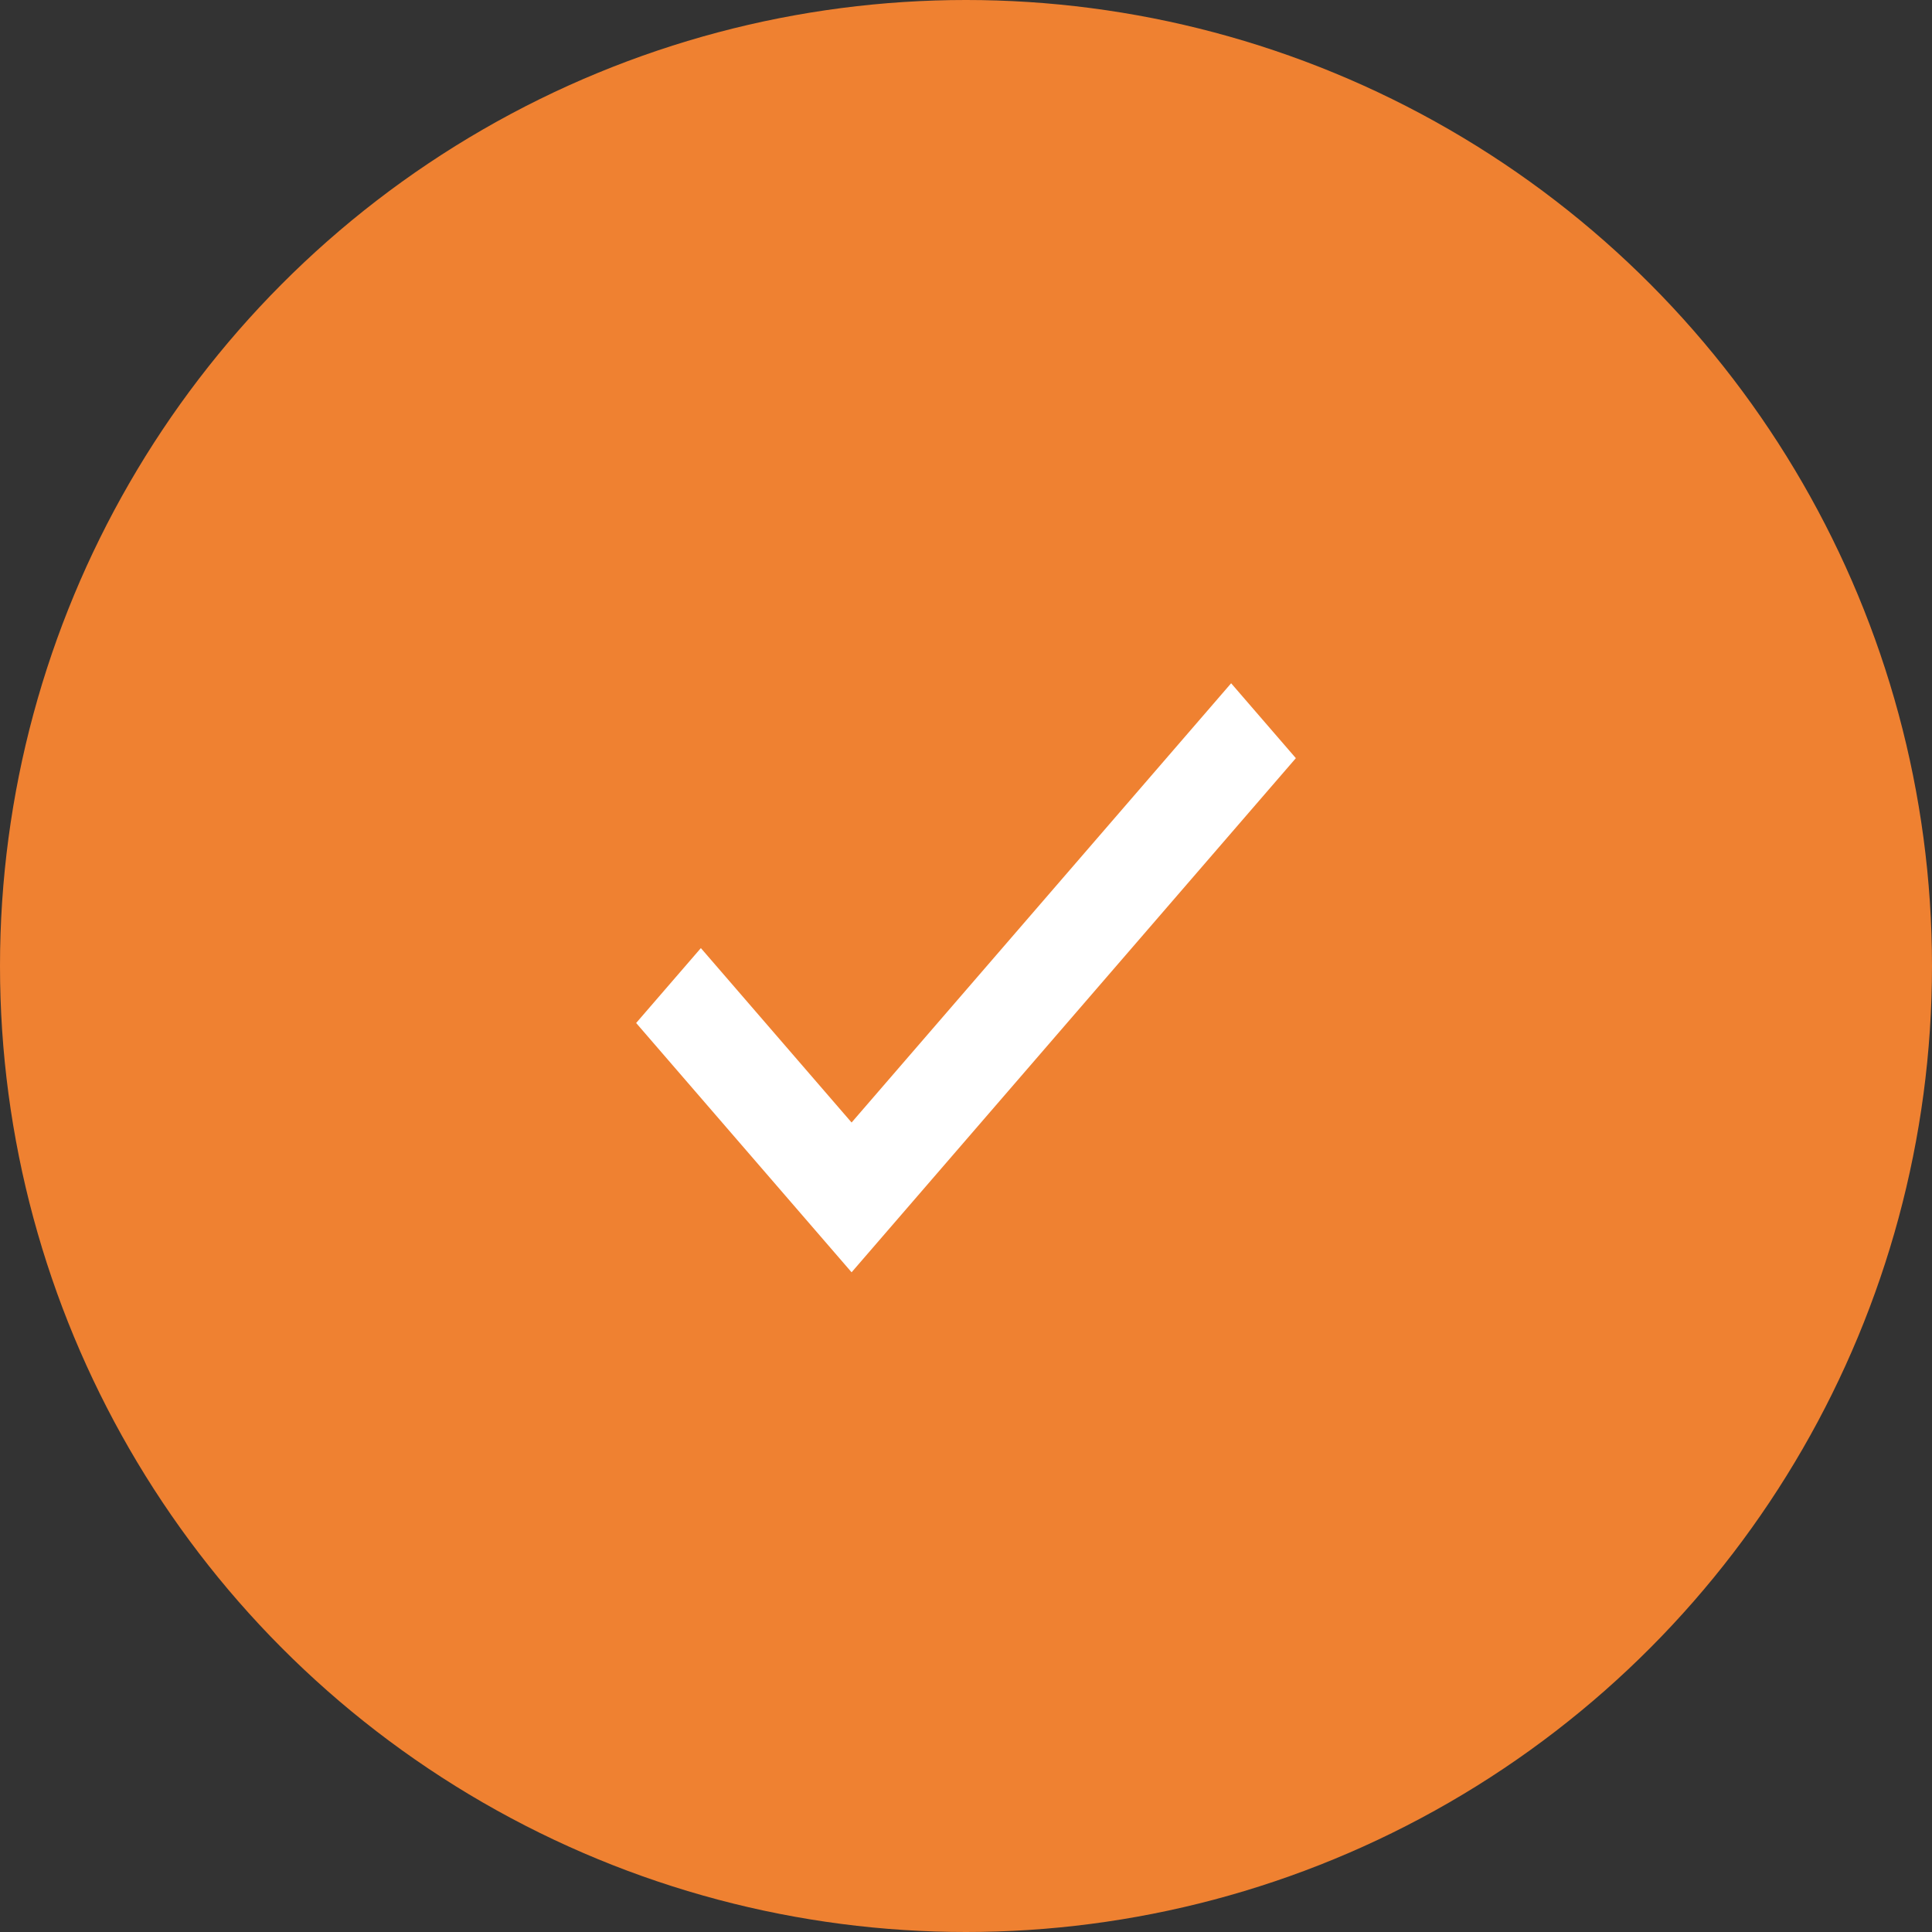
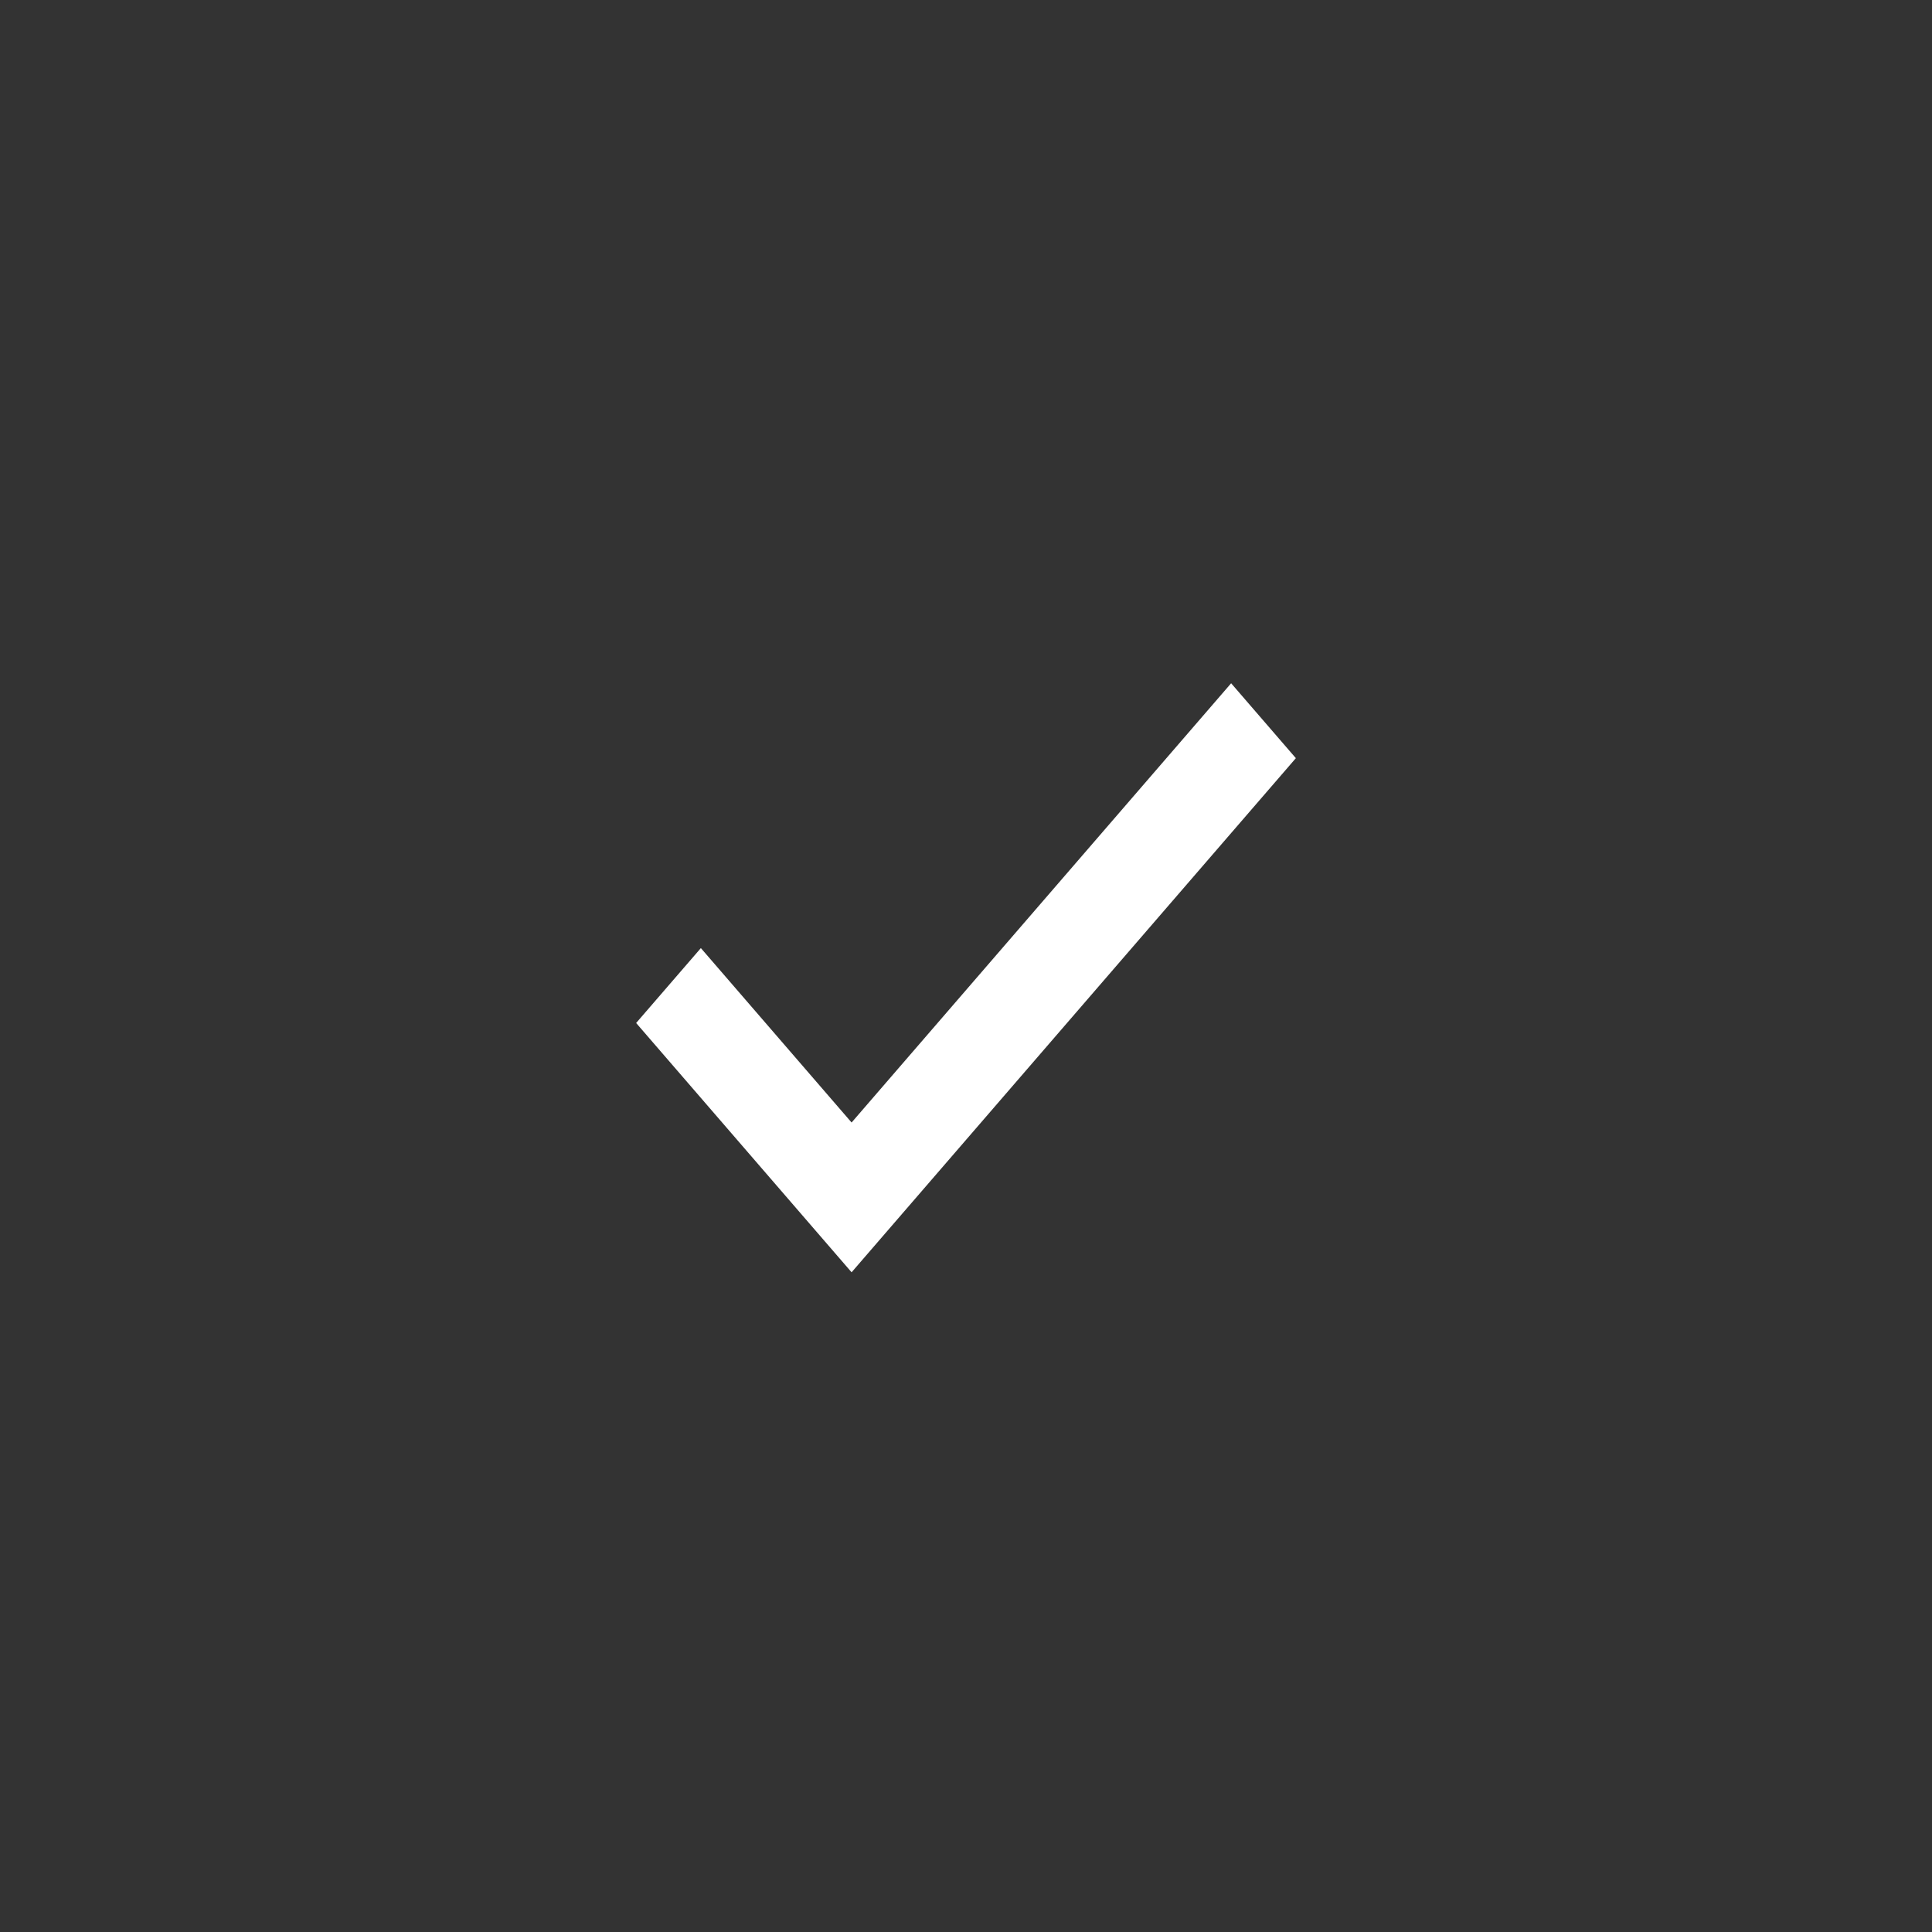
<svg xmlns="http://www.w3.org/2000/svg" fill="none" height="82" viewBox="0 0 82 82" width="82">
  <rect x="0" y="0" width="82" height="82" fill="#333333" stroke="none" />
-   <circle cx="41" cy="41" fill="#ef8131" r="41" />
  <path d="m36.144 47.643-6.397-7.403-2.747 3.179 9.144 10.581 18.856-21.821-2.747-3.179z" fill="#fff" />
</svg>